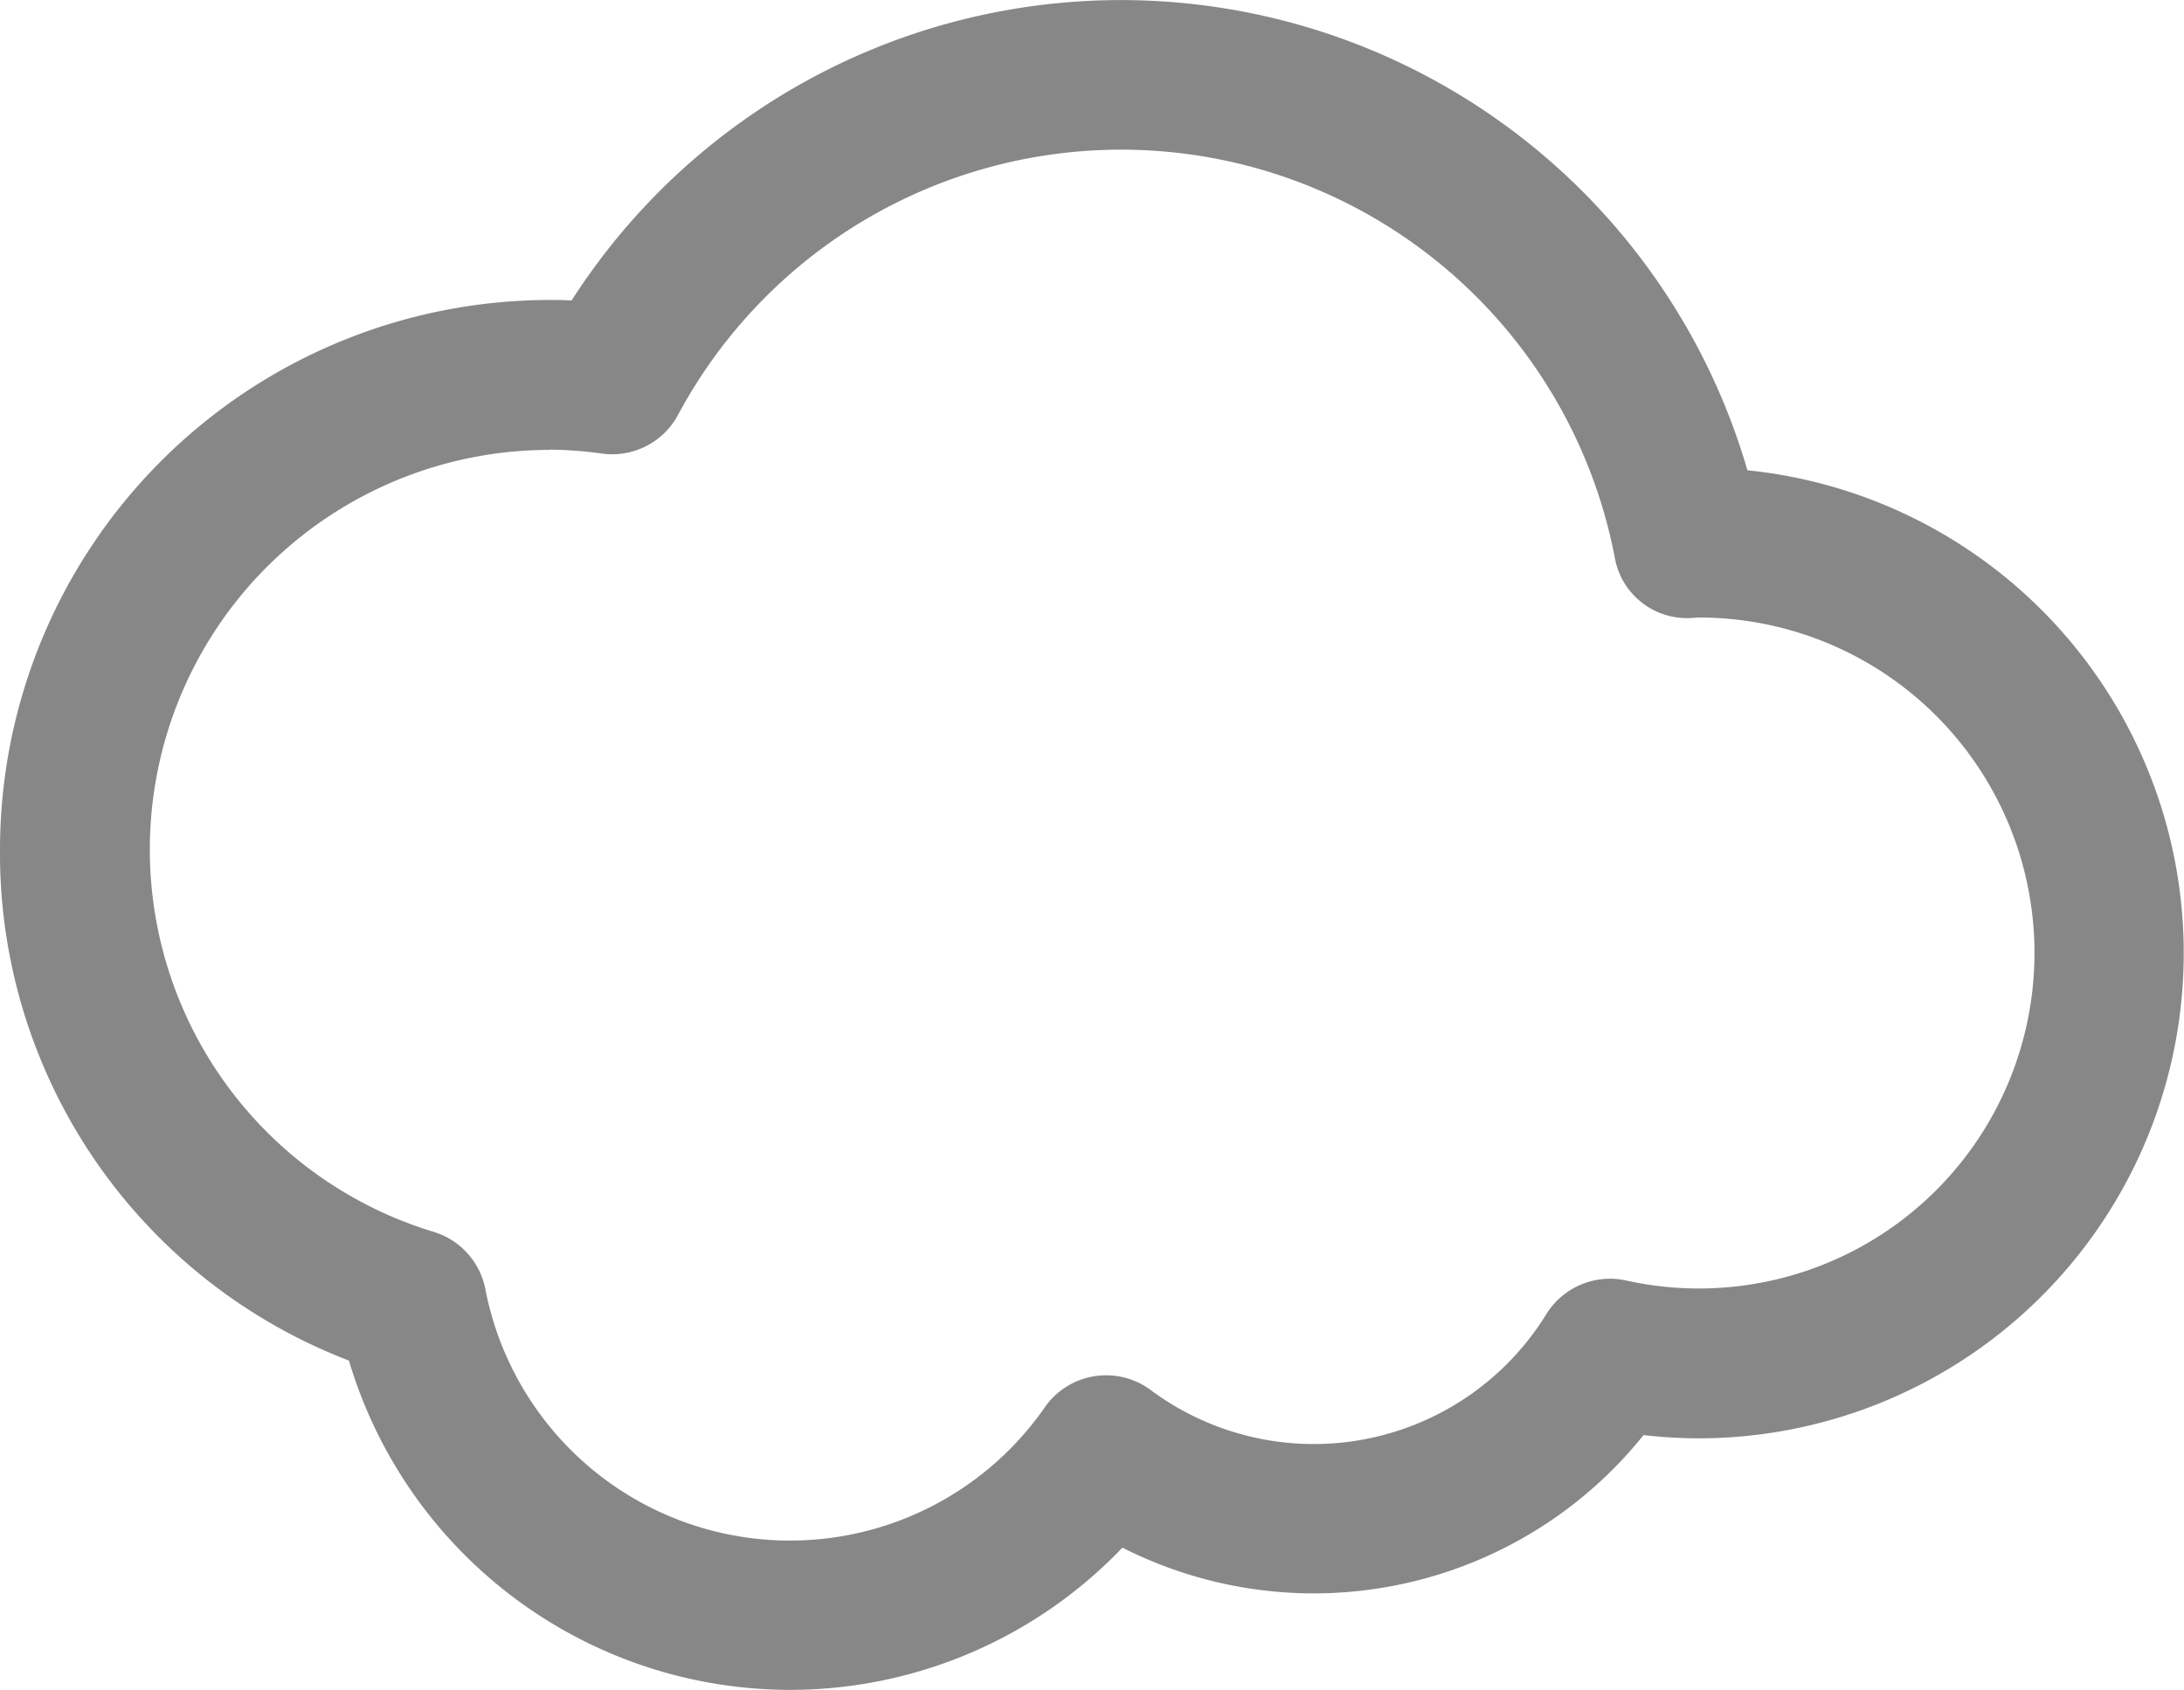
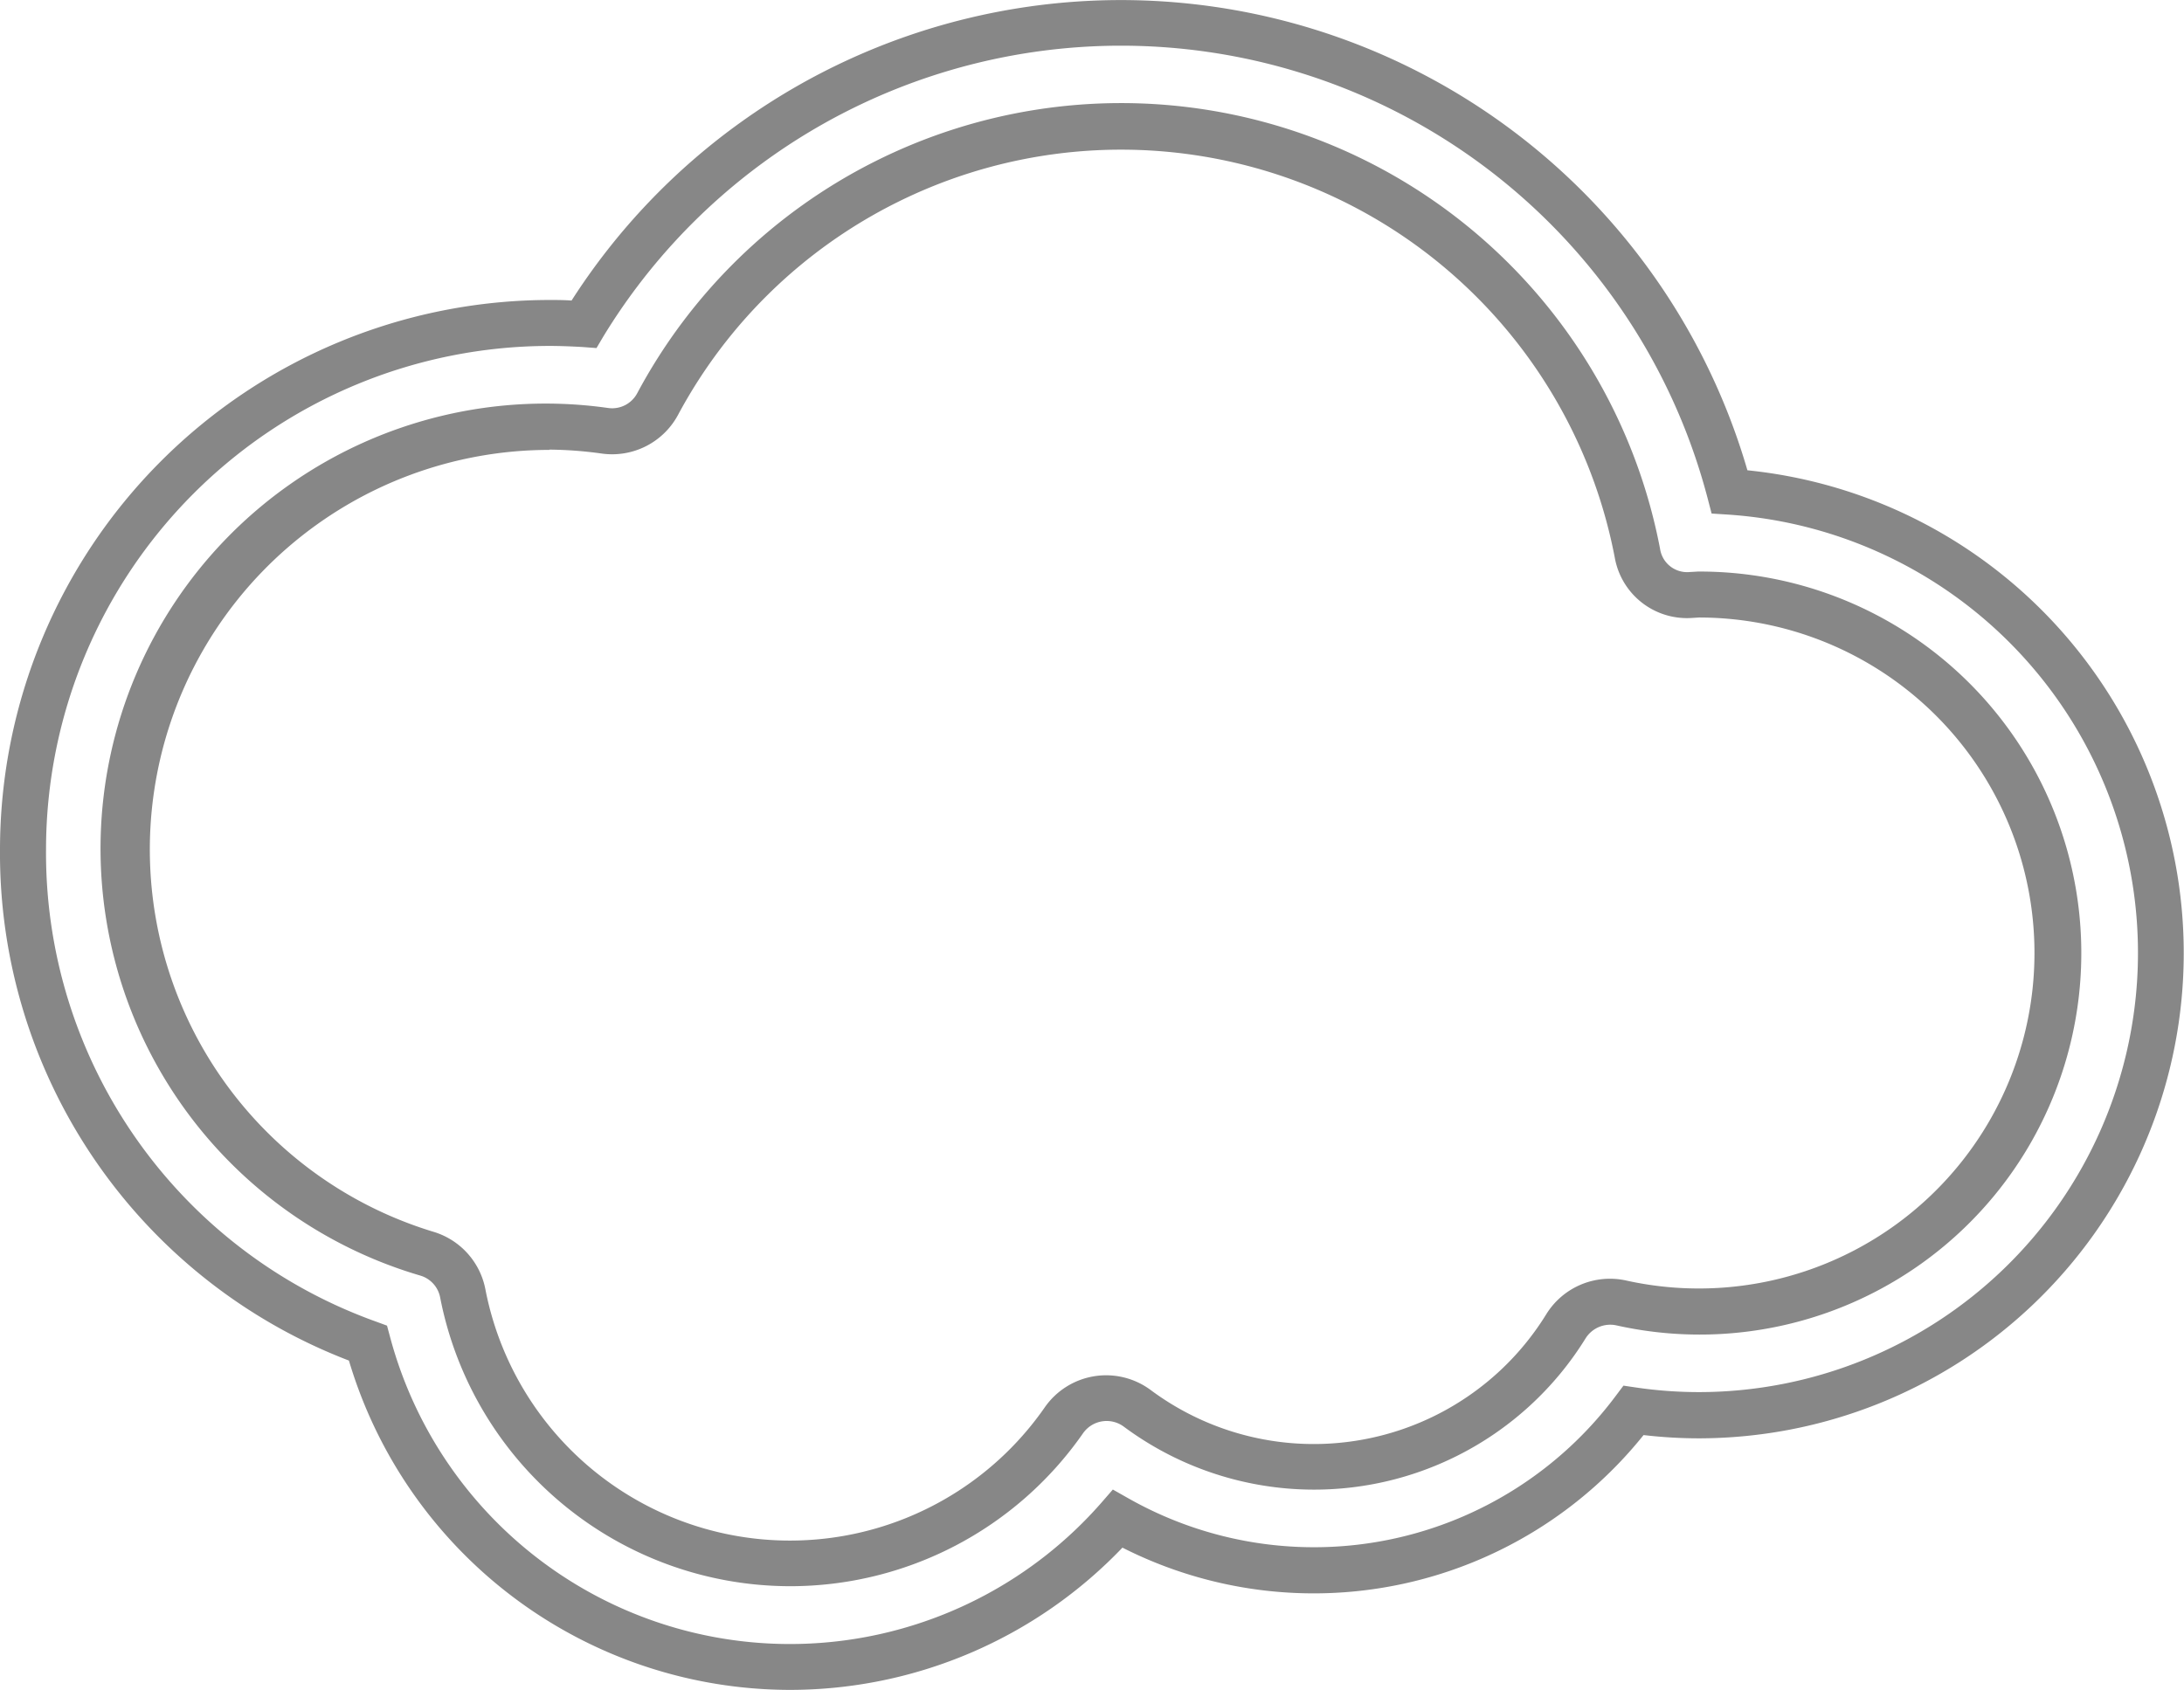
<svg xmlns="http://www.w3.org/2000/svg" id="Laag_1" data-name="Laag 1" viewBox="0 0 307.45 237.95">
  <defs>
    <style>.cls-1{fill:#878787;}</style>
  </defs>
-   <path class="cls-1" d="M281.53,462.84a61.63,61.63,0,0,1-59.43-45.59A74.1,74.1,0,0,1,247.65,273.6c1.56,0,3.15.06,4.84.19a88.6,88.6,0,0,1,161.29,23.6,65.09,65.09,0,0,1-4.34,130,63.72,63.72,0,0,1-9.18-.67A56.24,56.24,0,0,1,327.64,442,61.55,61.55,0,0,1,281.53,462.84ZM247.65,288.2a59.5,59.5,0,0,0-17.24,116.44,7.3,7.3,0,0,1,5.05,5.61A46.91,46.91,0,0,0,320,428.1a7.3,7.3,0,0,1,4.81-3,7.4,7.4,0,0,1,5.52,1.34,41.66,41.66,0,0,0,60.35-11.55,7.33,7.33,0,0,1,7.77-3.27,50.47,50.47,0,1,0,11-99.74l-1.3.07a7.11,7.11,0,0,1-7.38-5.92,74,74,0,0,0-137.88-21,7.26,7.26,0,0,1-7.39,3.78A59,59,0,0,0,247.65,288.2Z" transform="translate(-170.31 -228.13)" />
  <path class="cls-1" d="M281.54,466.08a64.84,64.84,0,0,1-62.11-46.37,76.49,76.49,0,0,1-49.12-72,77.43,77.43,0,0,1,77.34-77.34c1,0,2.06,0,3.12.08A91.84,91.84,0,0,1,416.3,294.35a68.33,68.33,0,0,1-6.86,136.31,67.58,67.58,0,0,1-7.76-.46,59.51,59.51,0,0,1-73.36,15.85A64.76,64.76,0,0,1,281.54,466.08ZM247.65,276.84a70.94,70.94,0,0,0-70.86,70.86,70.09,70.09,0,0,0,46.42,66.51l1.58.58.44,1.63a58.26,58.26,0,0,0,100,23.45l1.74-2,2.28,1.29a53,53,0,0,0,68.45-14.39l1.15-1.53,1.9.28a61,61,0,0,0,8.71.63,61.85,61.85,0,0,0,4.13-123.56l-2.33-.15-.59-2.26a85.35,85.35,0,0,0-155.39-22.73l-1,1.69-2-.15C250.65,276.9,249.13,276.84,247.65,276.84Zm33.89,174.64a50.23,50.23,0,0,1-49.26-40.62,4,4,0,0,0-2.81-3.12,62.66,62.66,0,0,1,26.46-122.16,4,4,0,0,0,4.1-2.11A77.23,77.23,0,0,1,404,305.39a3.85,3.85,0,0,0,3.95,3.3l1.37-.08a53.72,53.72,0,1,1-11.48,106.14,4.1,4.1,0,0,0-4.32,1.83,44.92,44.92,0,0,1-65,12.44,4.06,4.06,0,0,0-5.75.93A50.22,50.22,0,0,1,281.54,451.48Zm-33.89-160a56.26,56.26,0,0,0-16.31,110.1,10.53,10.53,0,0,1,7.3,8.09,43.67,43.67,0,0,0,78.75,16.62,10.52,10.52,0,0,1,14.91-2.43A38.45,38.45,0,0,0,388,413.16a10.54,10.54,0,0,1,11.2-4.73,47.24,47.24,0,1,0,10.28-93.35l-1.12.07a10.32,10.32,0,0,1-10.74-8.55,70.76,70.76,0,0,0-131.85-20.07A10.53,10.53,0,0,1,255.06,292,55.78,55.78,0,0,0,247.65,291.44Z" transform="translate(-170.31 -228.13)" />
</svg>